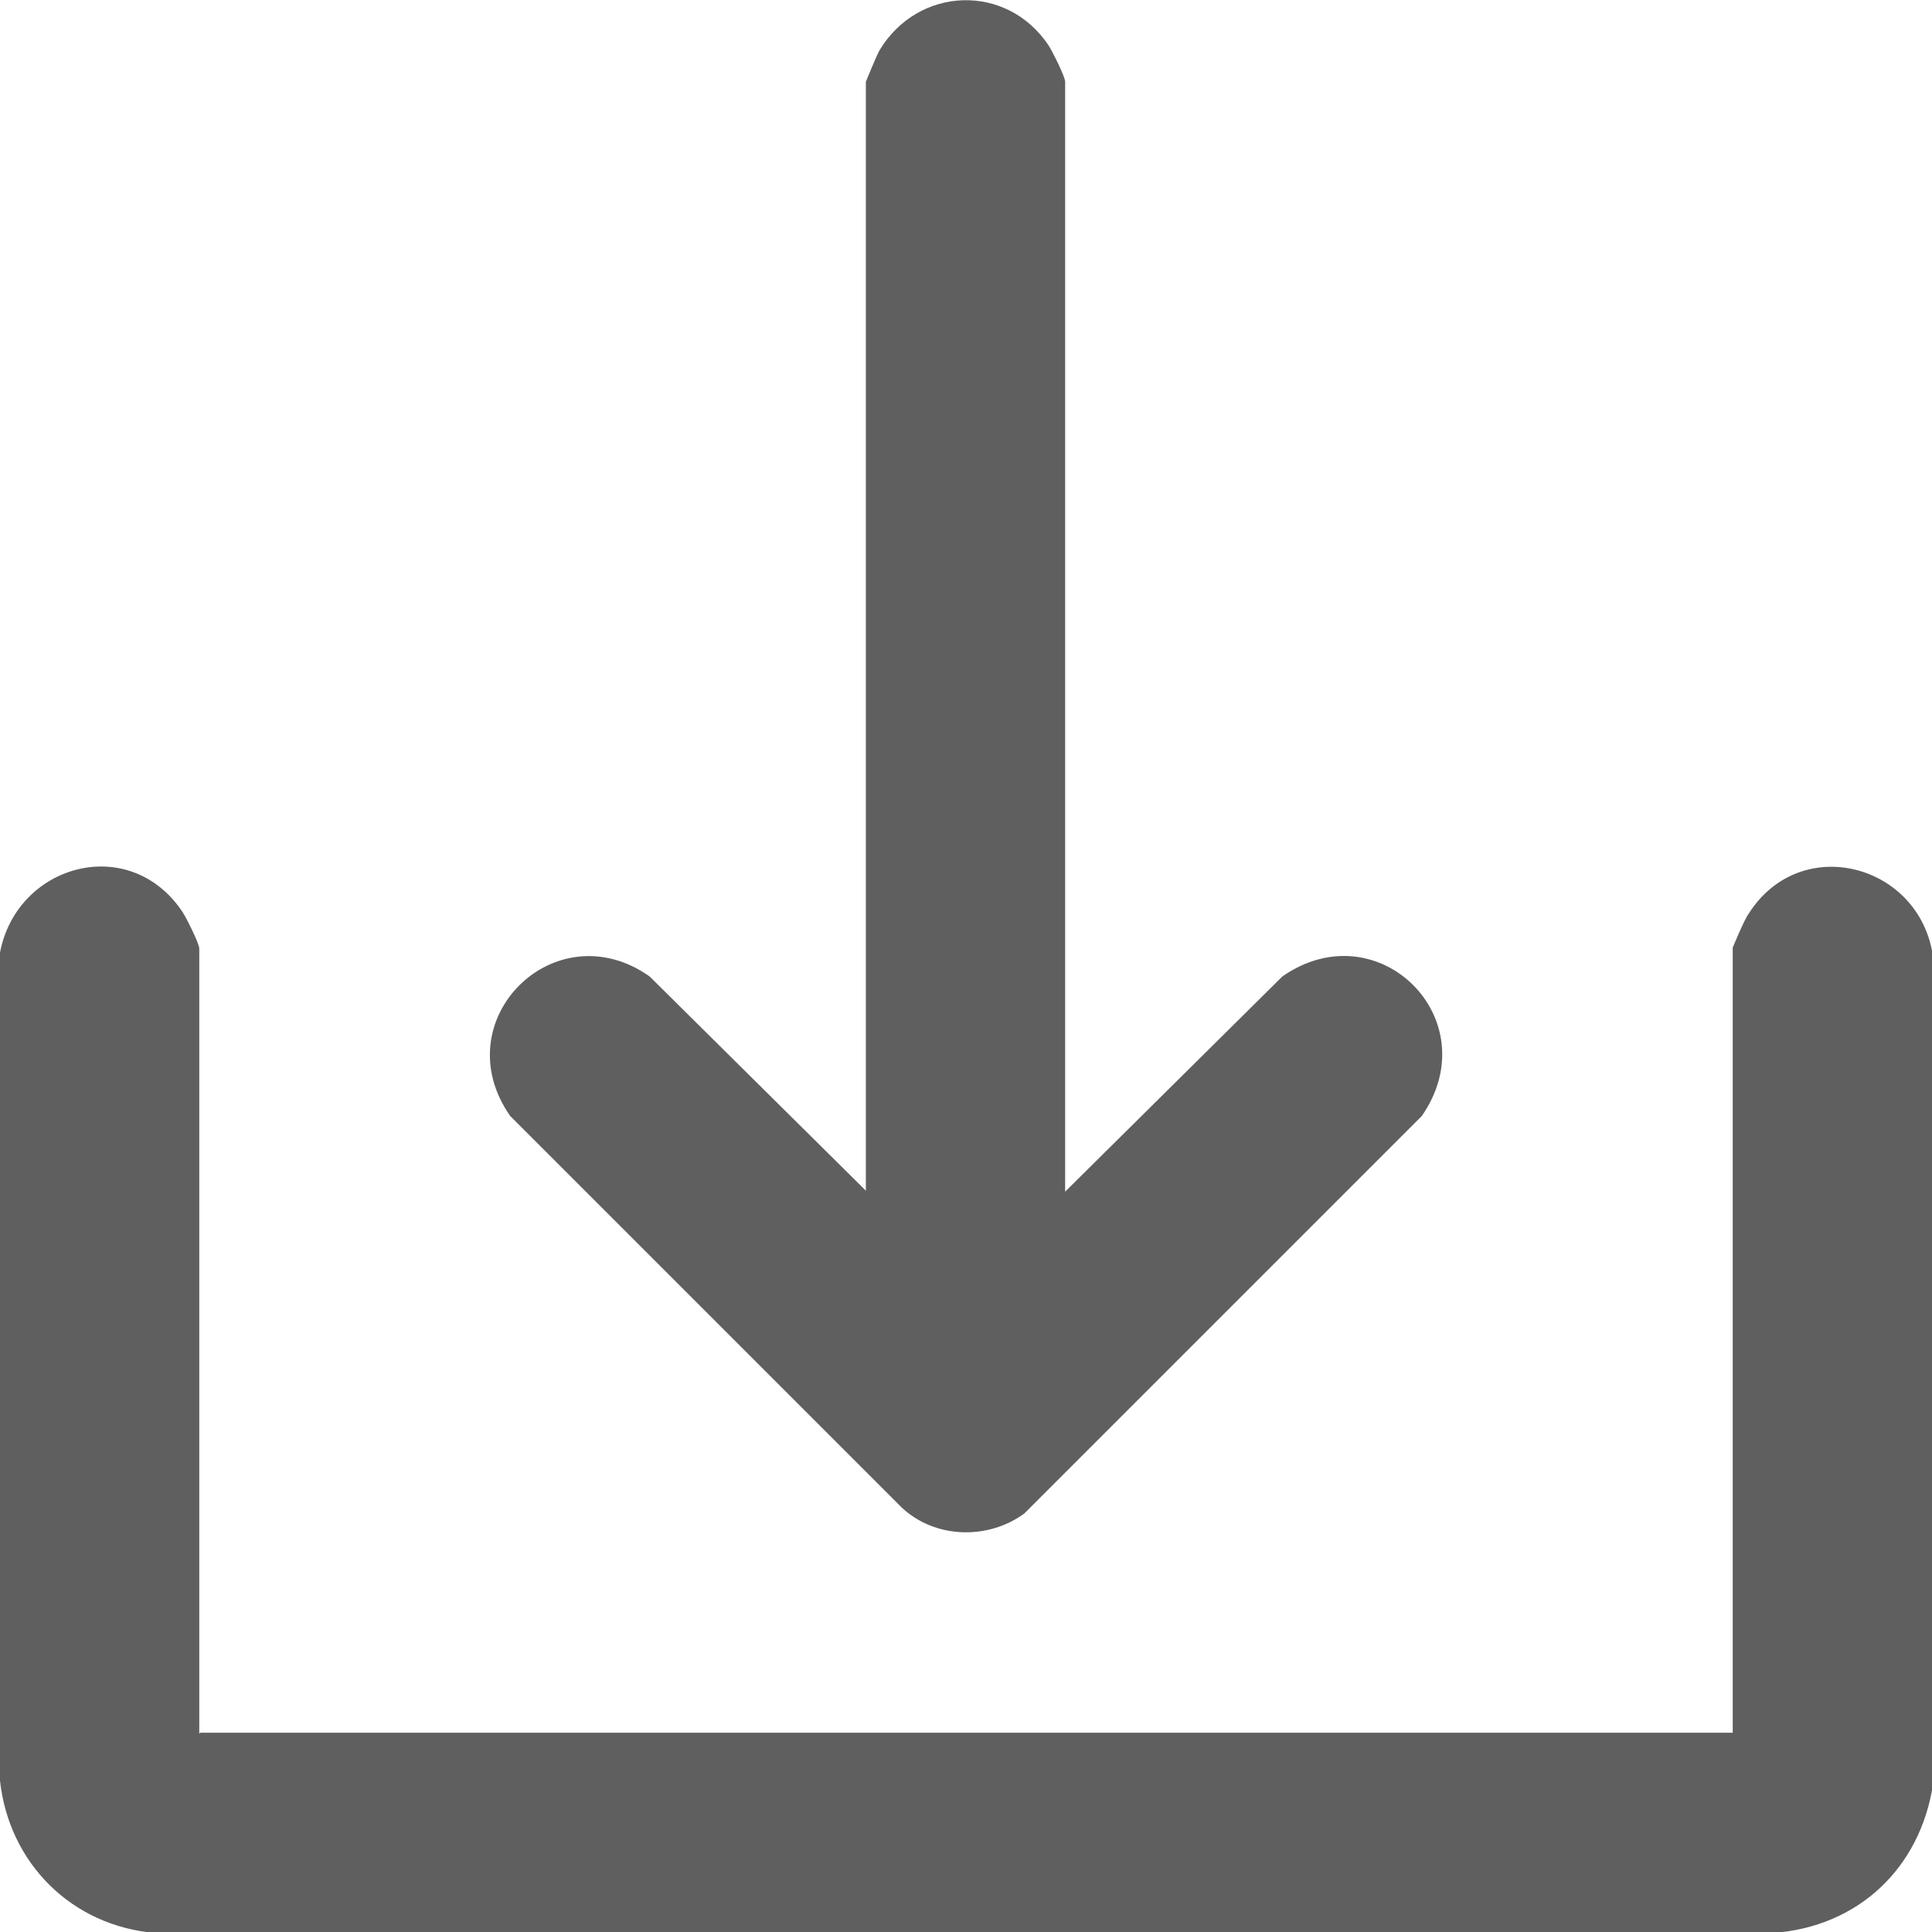
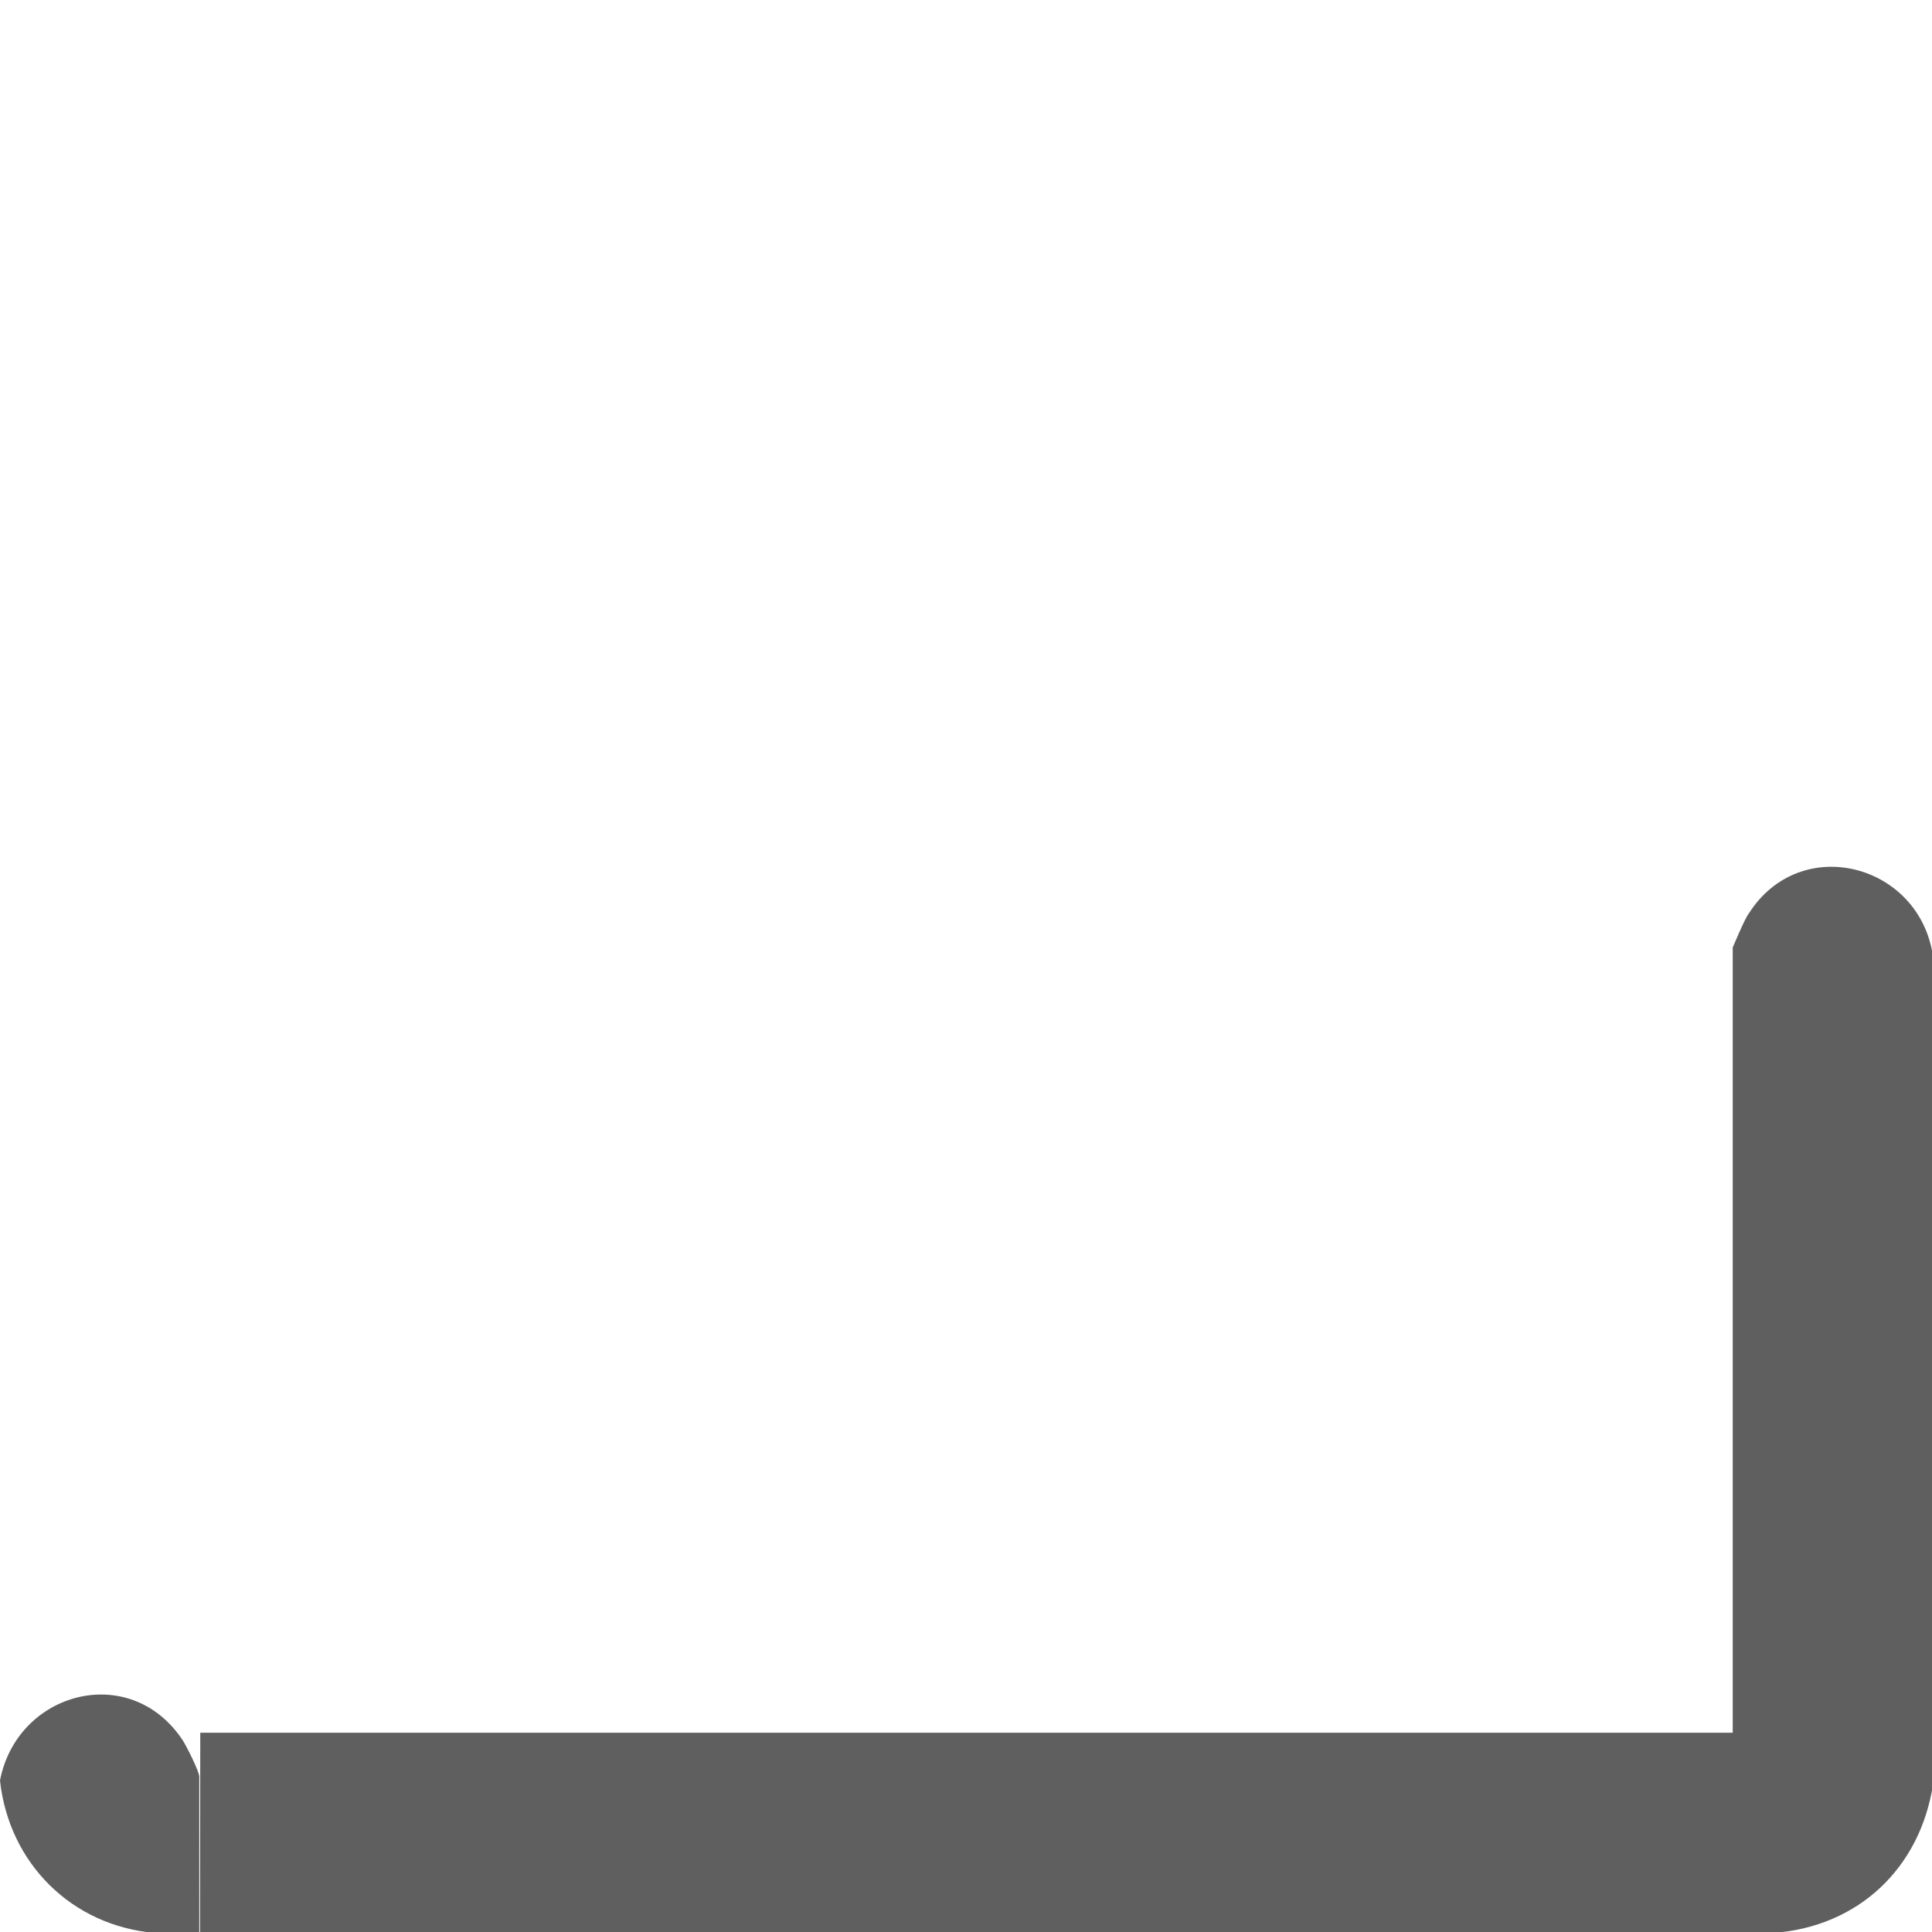
<svg xmlns="http://www.w3.org/2000/svg" viewBox="0 0 19.39 19.39" data-name="Calque 1" id="Calque_1">
  <defs>
    <style>
      .cls-1 {
        fill: #5f5f5f;
      }
    </style>
  </defs>
-   <path d="M2.01,17.39h15.38v-7.88s.12-.29.16-.34c.52-.82,1.72-.5,1.85.43v8.31c-.13.84-.75,1.43-1.61,1.49H1.56c-.84-.07-1.47-.7-1.56-1.53v-8.31c.17-.89,1.3-1.2,1.83-.41.04.06.17.32.17.37v7.88Z" class="cls-1" />
-   <path d="M10.7,11.95l2.17-2.15c.96-.67,2.07.43,1.4,1.4l-3.99,3.99c-.37.27-.9.25-1.23-.06l-3.93-3.93c-.67-.96.45-2.07,1.4-1.4l2.17,2.15V.82s.11-.27.14-.32c.39-.64,1.27-.67,1.69-.05.04.06.17.32.17.37v11.14Z" class="cls-1" />
+   <path d="M2.01,17.39h15.38v-7.88s.12-.29.16-.34c.52-.82,1.72-.5,1.85.43v8.31c-.13.84-.75,1.43-1.61,1.49H1.56c-.84-.07-1.47-.7-1.56-1.53c.17-.89,1.3-1.2,1.83-.41.04.06.17.32.17.37v7.88Z" class="cls-1" />
</svg>